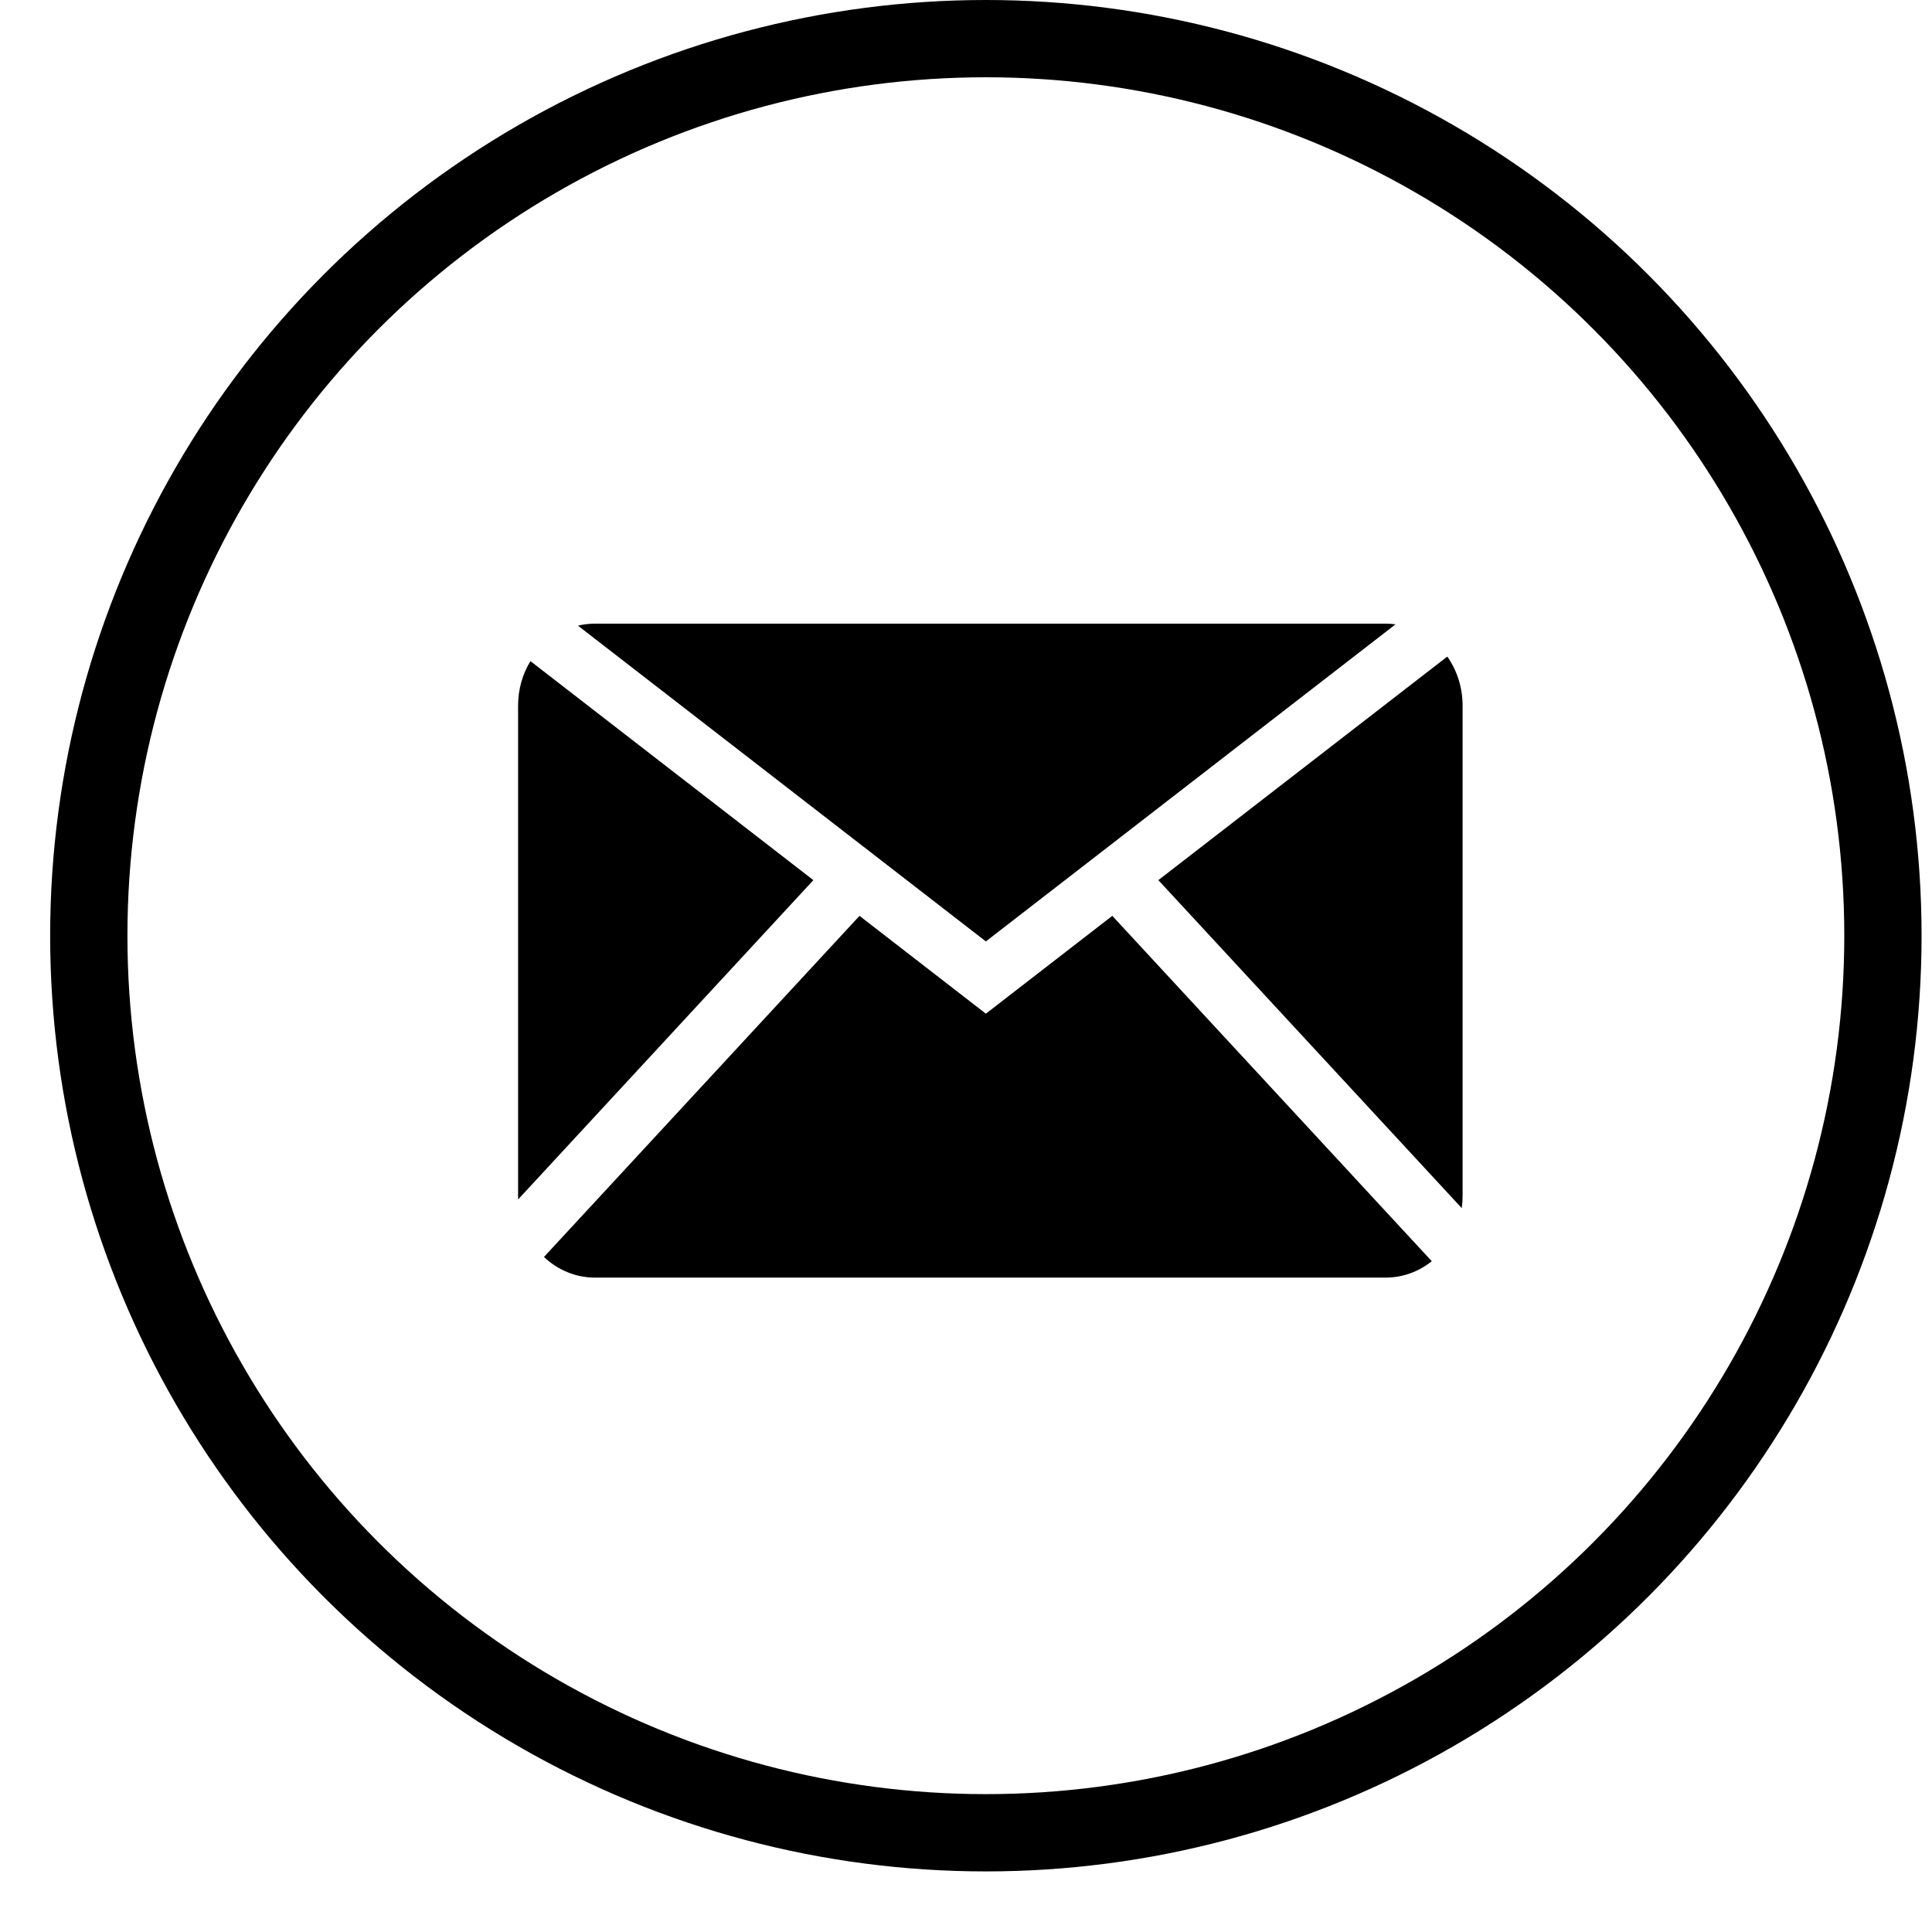
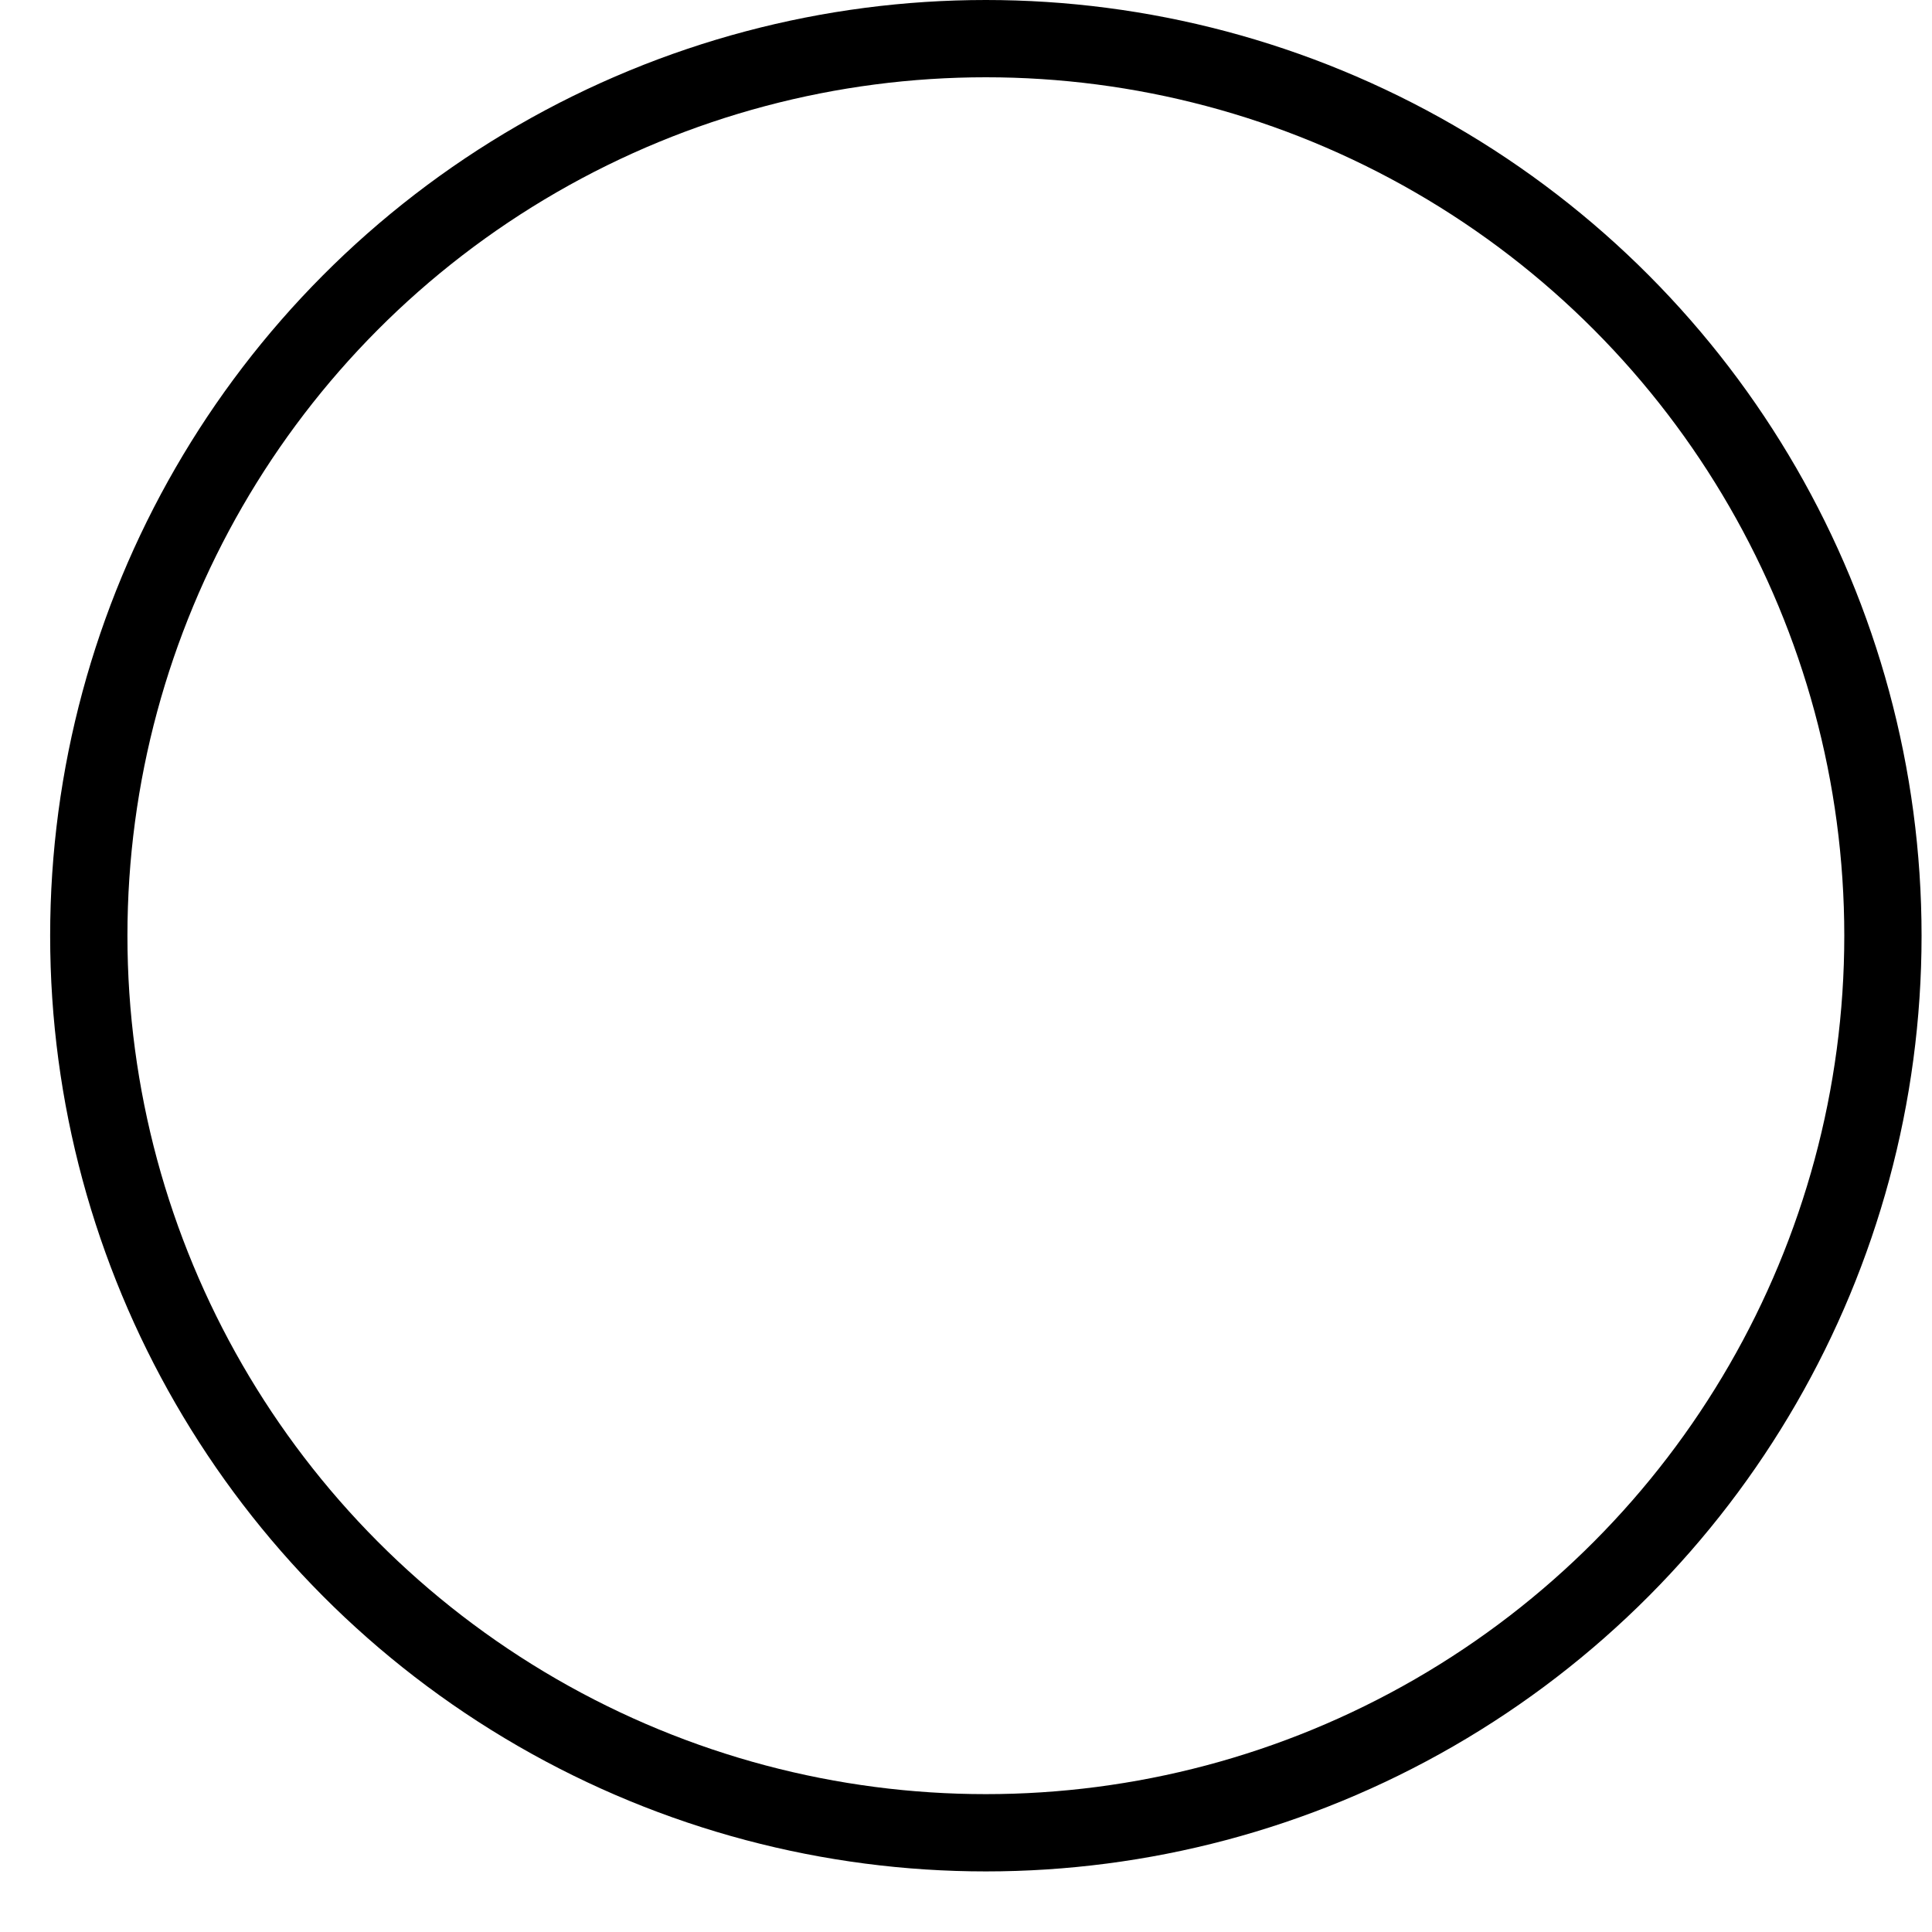
<svg xmlns="http://www.w3.org/2000/svg" width="25" height="25" viewBox="0 0 25 25" fill="none">
  <circle cx="12.757" cy="12.108" r="11.608" stroke="black" />
-   <path fill-rule="evenodd" clip-rule="evenodd" d="M6.704 9.131C6.704 8.919 6.762 8.721 6.864 8.555L10.525 11.389L6.705 15.52C6.704 15.504 6.704 15.488 6.704 15.471V9.131ZM7.039 16.265C7.214 16.431 7.445 16.532 7.698 16.532H17.932C18.155 16.532 18.361 16.453 18.527 16.32L14.393 11.851L12.757 13.117L11.122 11.851L7.039 16.265ZM14.989 11.389L18.915 15.633C18.922 15.581 18.926 15.527 18.926 15.471V9.131C18.926 8.893 18.852 8.673 18.728 8.496L14.989 11.389ZM17.932 8.07C17.975 8.07 18.017 8.073 18.058 8.079L12.757 12.182L7.479 8.096C7.549 8.079 7.623 8.07 7.698 8.07H17.932Z" fill="black" />
</svg>